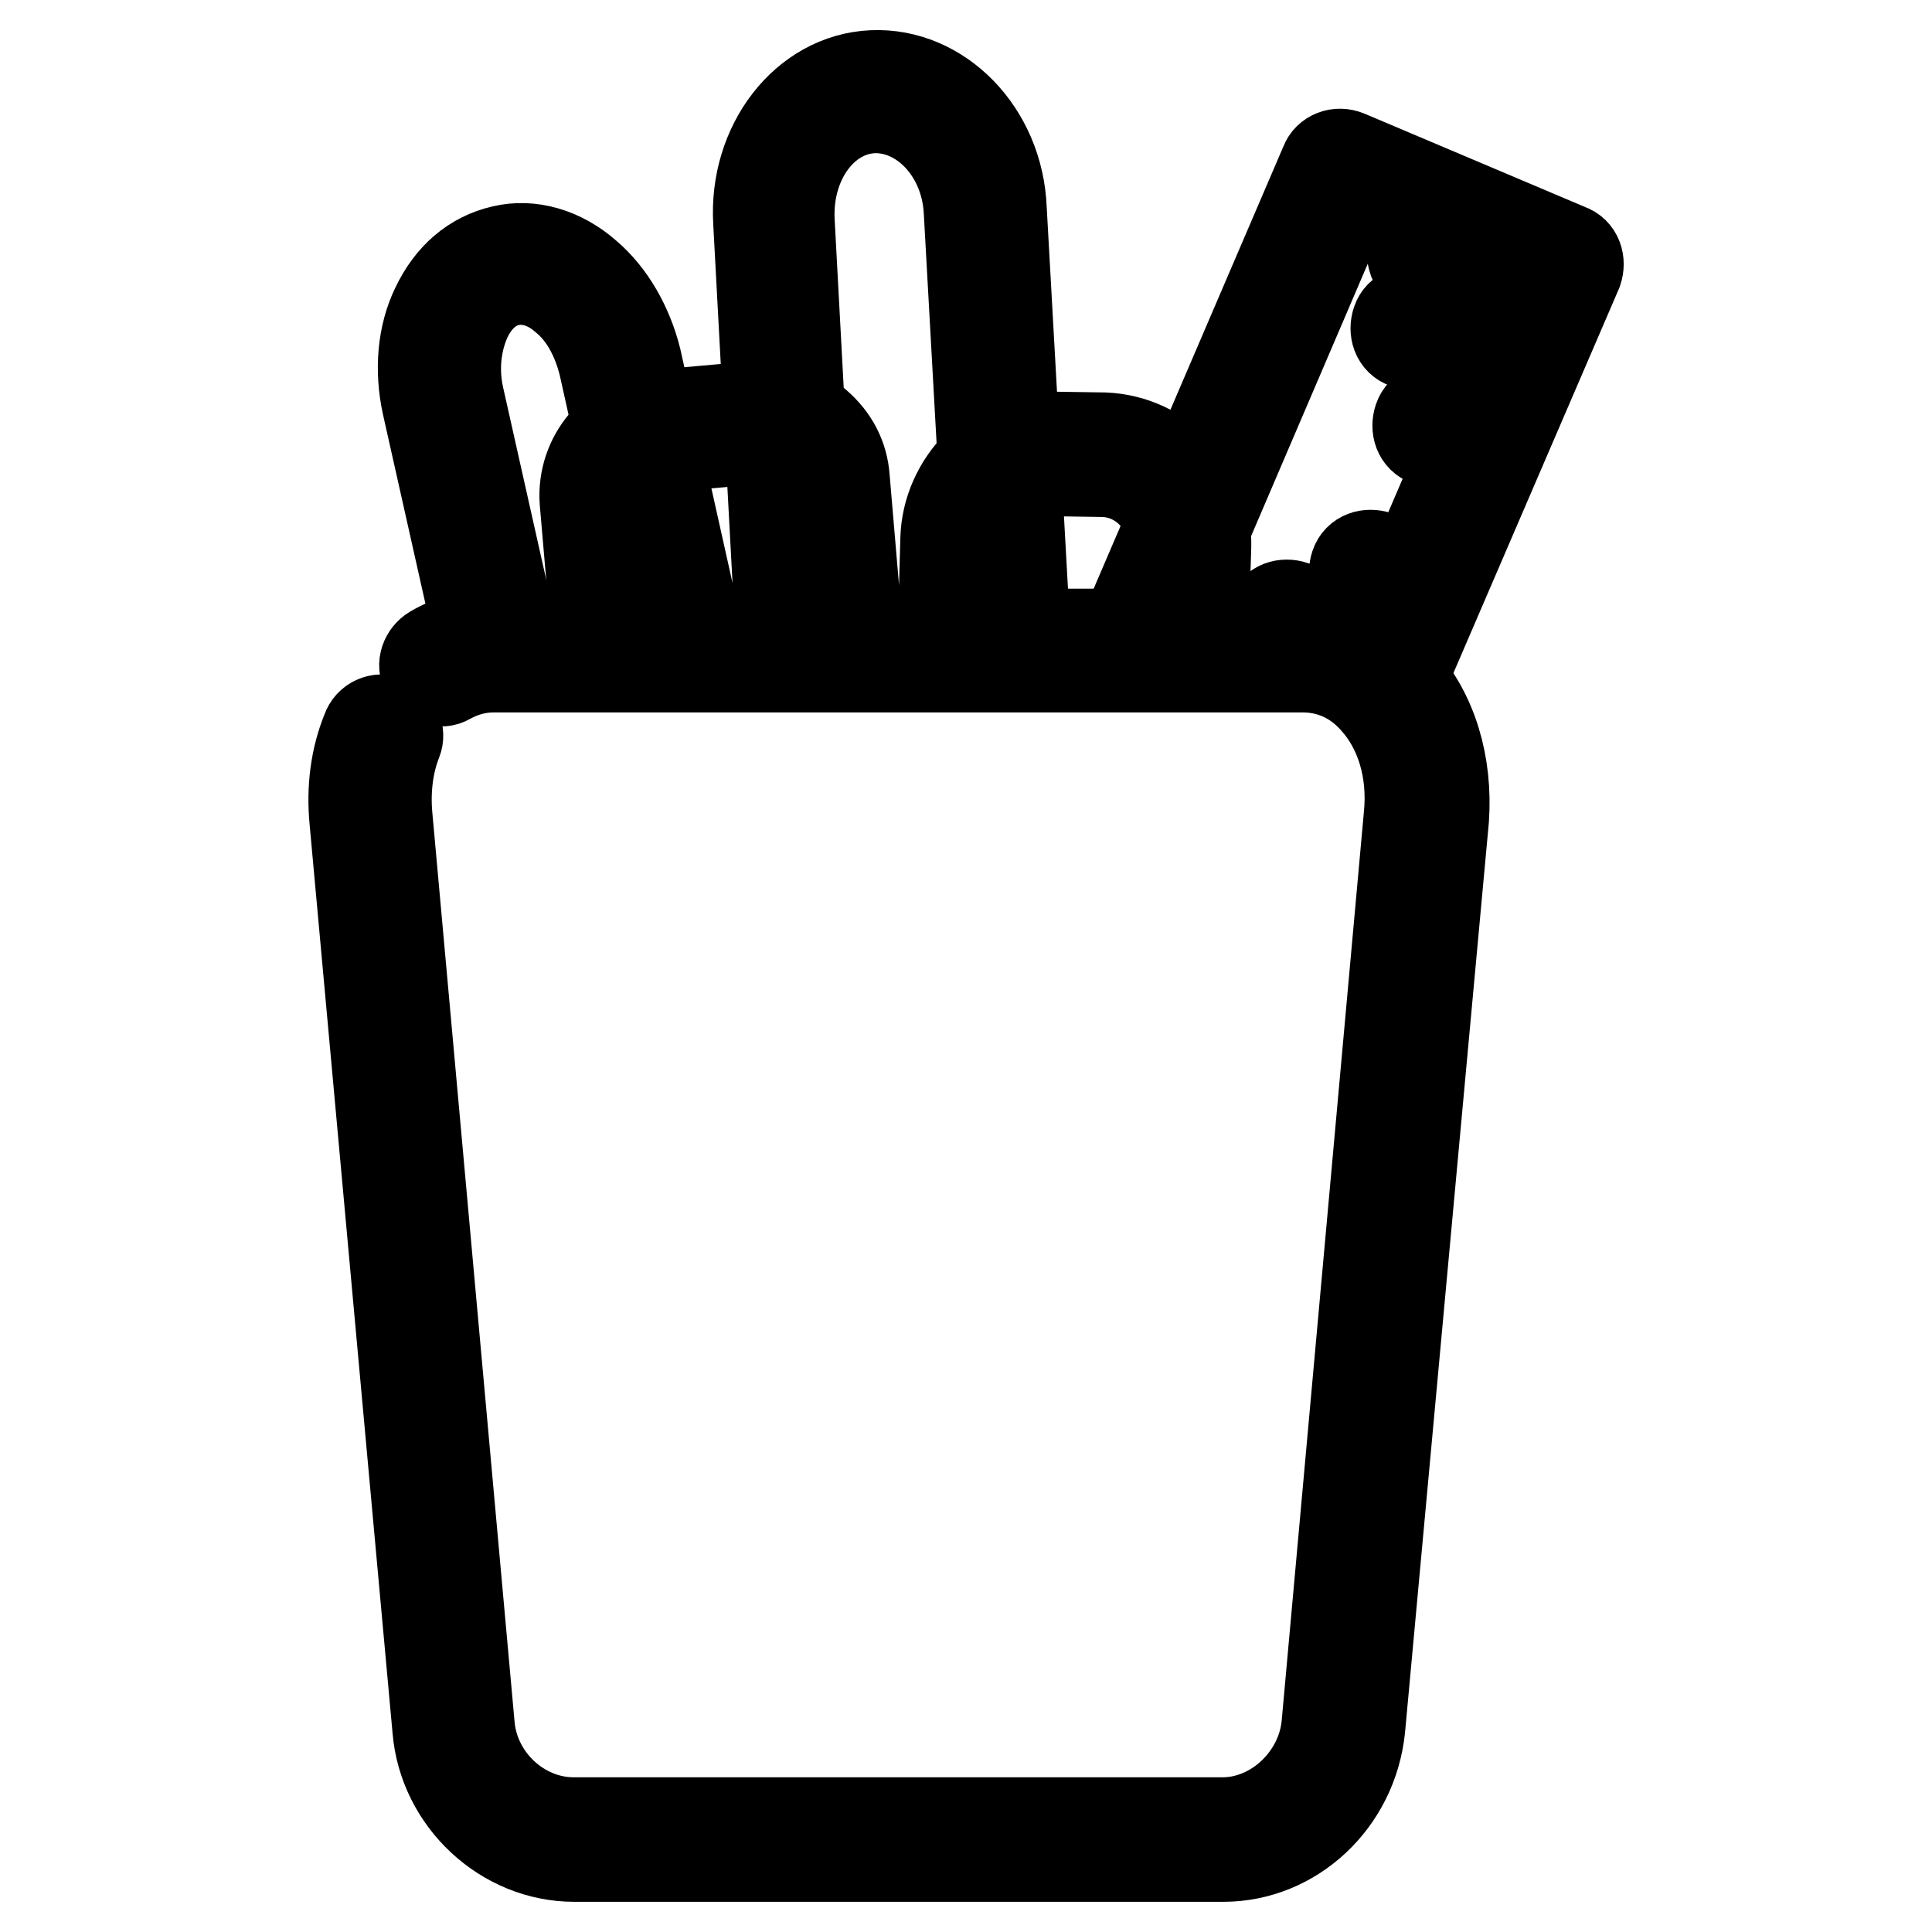
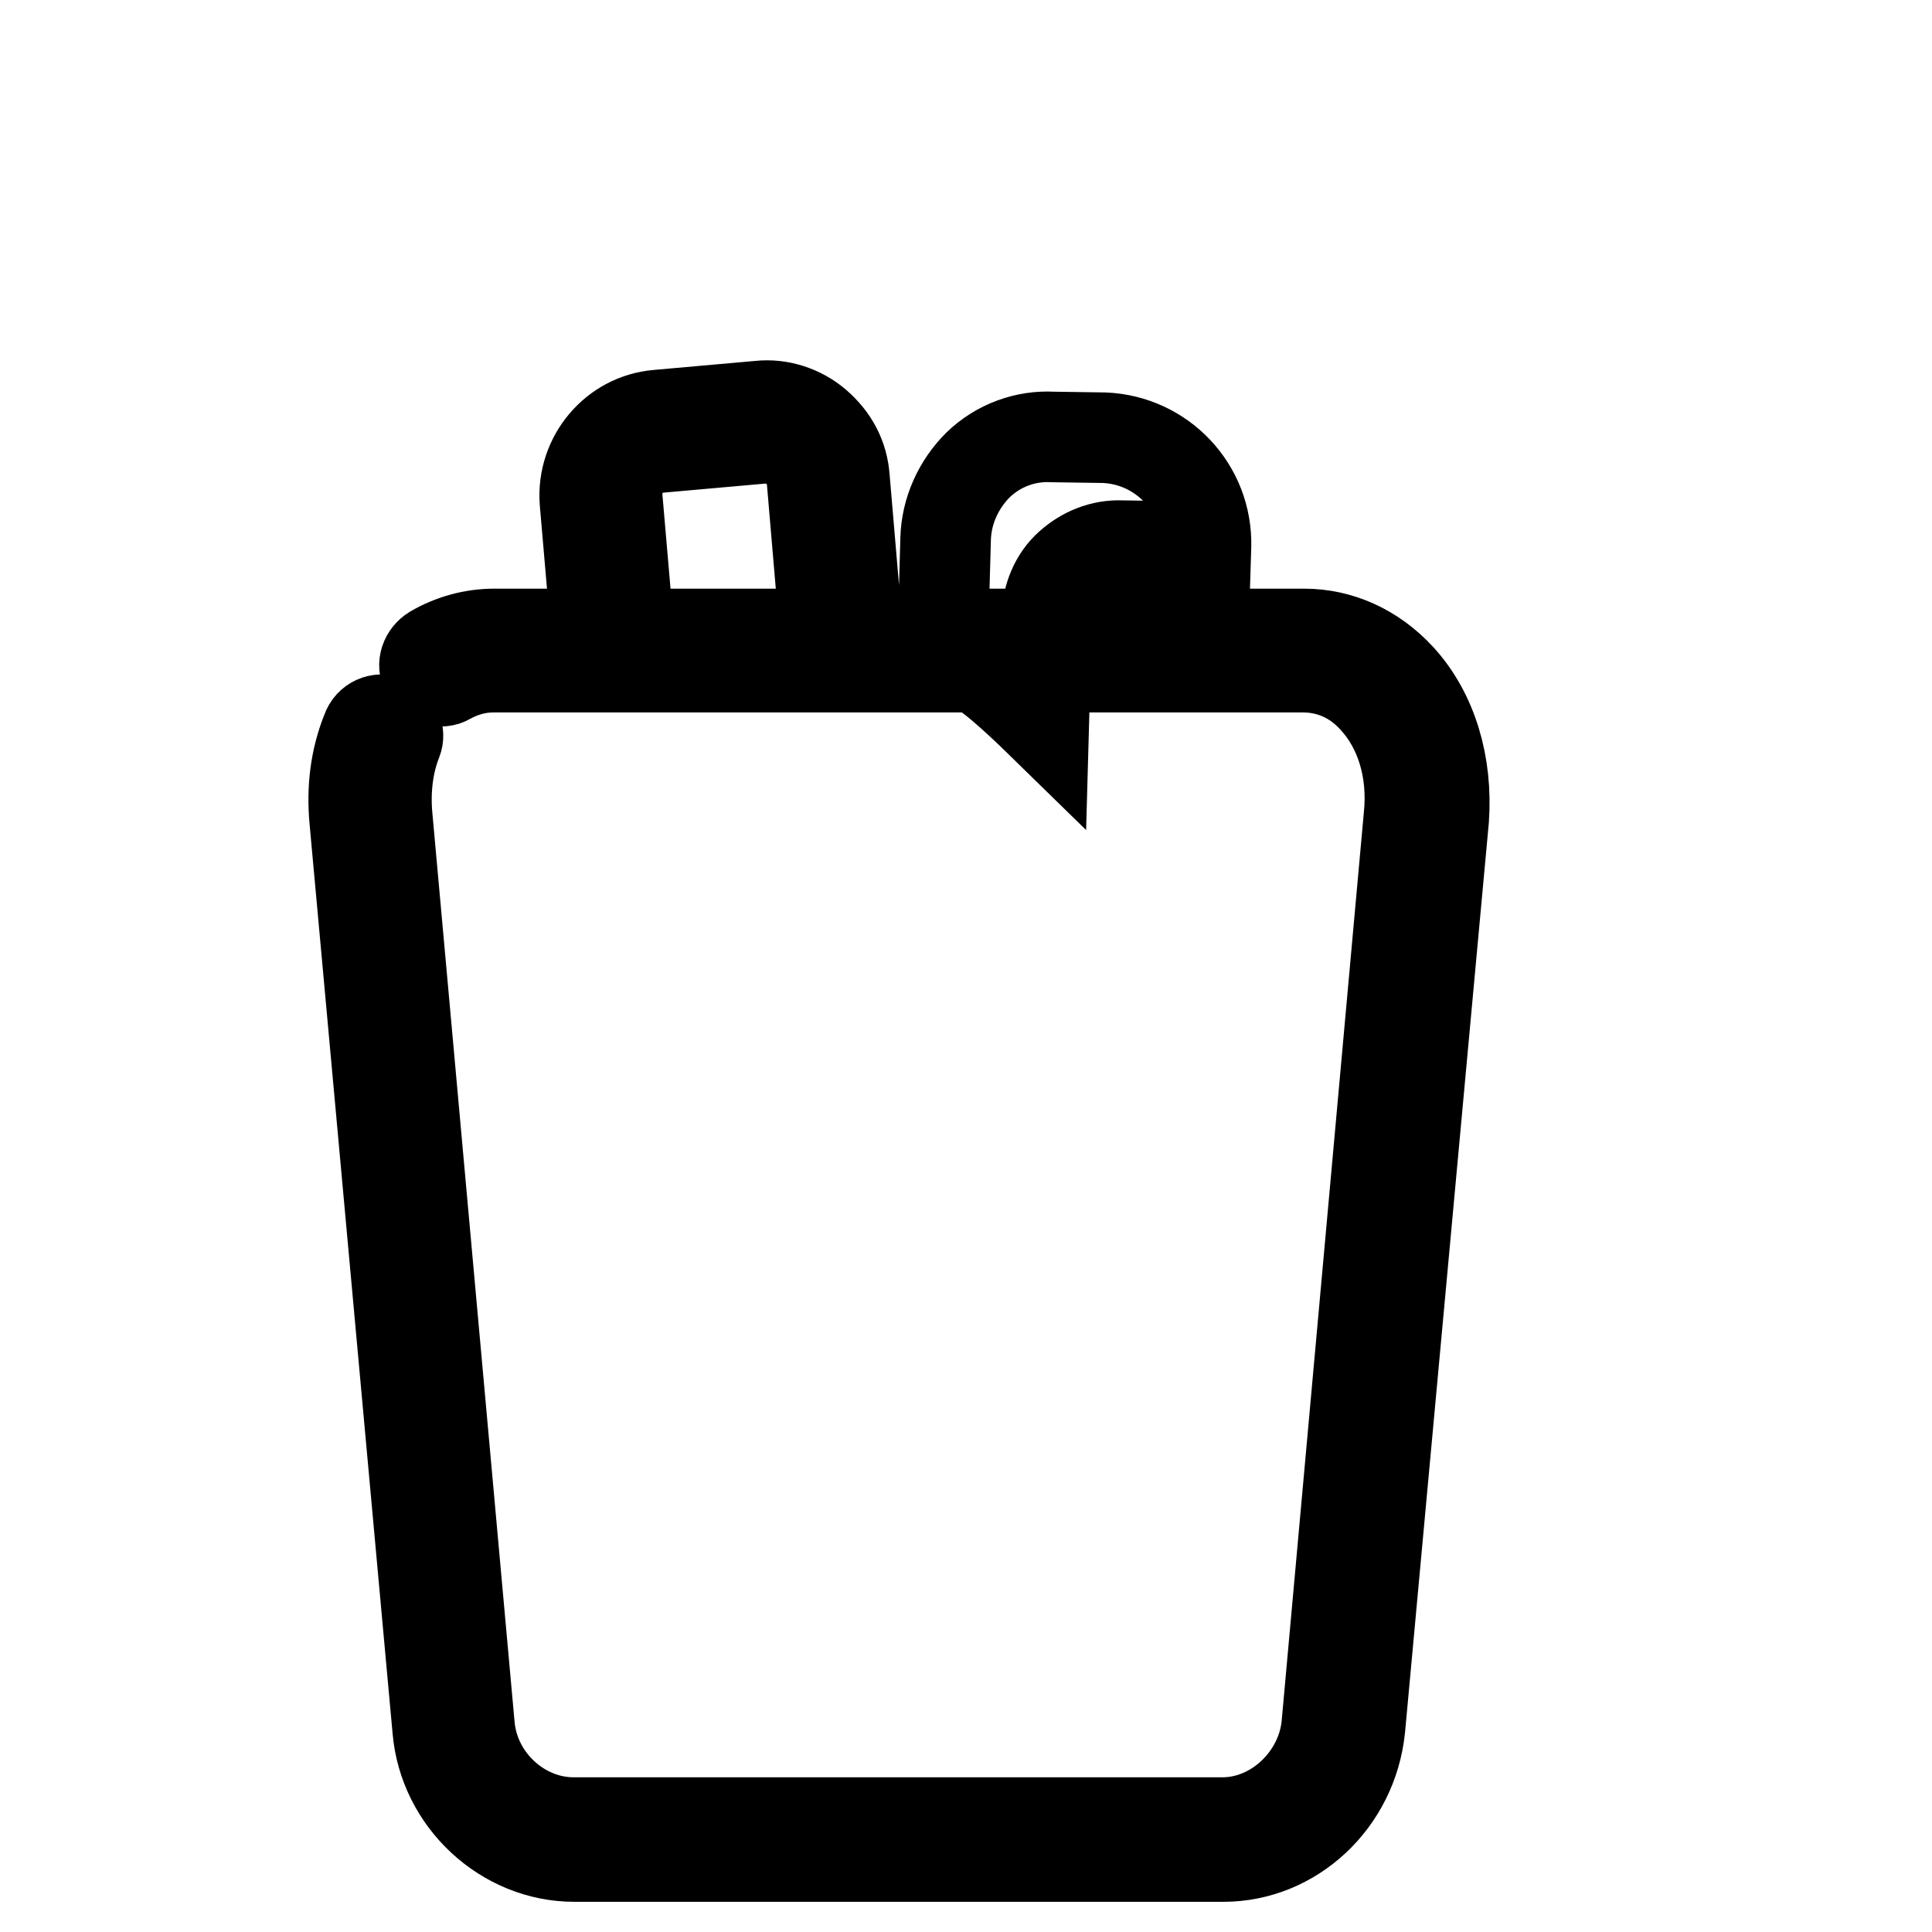
<svg xmlns="http://www.w3.org/2000/svg" version="1.1" x="0px" y="0px" viewBox="0 0 256 256" enable-background="new 0 0 256 256" xml:space="preserve">
  <g>
-     <path stroke-width="12" fill-opacity="0" stroke="#000000" d="M111.7,88c-1.1,0-2-0.9-2.2-2l-1.9-22.3c-0.1-1.6-0.9-3.2-2.2-4.2c-1.3-1-2.9-1.6-4.5-1.4l-13.5,1.2 c-3.5,0.3-5.9,3.3-5.6,6.8l1.7,19.7c0.1,1.2-0.7,2.3-2,2.3c-1.1,0.1-2.3-0.7-2.3-2l-1.7-19.7c-0.4-5.8,3.9-10.9,9.6-11.4l13.5-1.2 c2.7-0.3,5.5,0.6,7.6,2.4c2.2,1.9,3.5,4.3,3.7,7.2l1.9,22.3c0.1,1.2-0.7,2.3-2,2.3H111.7z M127.1,88C127,88,127,88,127.1,88 c-1.3,0-2.2-1-2.2-2.2l0.4-14.4c0.1-3.7,1.7-7.2,4.3-9.8c2.7-2.6,6.3-3.9,9.9-3.7l6.8,0.1c7.6,0.3,13.7,6.6,13.5,14.4l-0.4,12.8 c0,1.2-1.2,2.2-2.2,2.2c-1.2,0-2.2-1-2.2-2.2l0.4-12.8c0.1-5.3-4-9.8-9.3-9.9l-6.8-0.1c-2.6-0.1-5,0.9-6.9,2.6 c-1.9,1.7-2.9,4.2-3,6.8l-0.4,14.4C129.1,87.1,128.3,88,127.1,88L127.1,88z" />
-     <path stroke-width="12" fill-opacity="0" stroke="#000000" d="M90.5,87.2c-1,0-1.9-0.7-2.2-1.7L80,48.3c-0.9-3.6-2.6-6.8-5.2-8.9c-2.3-2-4.9-2.7-7.3-2.2 s-4.5,2.3-5.8,5.2c-1.3,3-1.7,6.6-0.9,10.2L68,84.7c0.3,1.2-0.4,2.3-1.6,2.6c-1.2,0.3-2.3-0.4-2.6-1.6l-7.2-32.1 c-1-4.6-0.6-9.2,1.2-12.9c1.9-4,4.9-6.6,8.8-7.5c3.7-0.9,7.8,0.3,11.1,3.2c3.2,2.7,5.5,6.8,6.6,11.2l8.3,37.2 c0.3,1.2-0.4,2.3-1.6,2.6C90.7,87.2,90.6,87.2,90.5,87.2L90.5,87.2z M105.7,87.2c-1.1,0-2.2-0.9-2.2-2l-3-55.8 c-0.6-10.2,6.2-19,15.1-19.4c8.9-0.4,16.7,7.5,17.1,17.7l3.2,57.4c0,1.2-0.9,2.2-2,2.3c-1.1,0-2.2-0.9-2.3-2L128.4,28 c-0.4-7.9-6.2-13.9-12.7-13.7c-6.6,0.3-11.5,7-11.1,15l3,55.8C107.9,86.2,107,87.2,105.7,87.2z M183.4,90c-0.3,0-0.6,0-0.9-0.1 l-12.8-5.5c-1.2-0.4-1.6-1.7-1.2-2.9c0.4-1.2,1.7-1.6,2.9-1.2l12.8,5.5c1.2,0.4,1.6,1.7,1.2,2.9C185.1,89.5,184.2,90,183.4,90 L183.4,90z M187.5,80.3c-0.3,0-0.6,0-0.9-0.1l-5.8-2.4c-1.2-0.4-1.6-1.7-1.2-2.9c0.4-1.2,1.7-1.6,2.9-1.2l5.8,2.4 c1.2,0.4,1.6,1.7,1.2,2.9C189.2,79.8,188.4,80.3,187.5,80.3L187.5,80.3z" />
-     <path stroke-width="12" fill-opacity="0" stroke="#000000" d="M183.4,92c-0.3,0-0.6,0-0.9-0.1c-1.1-0.4-1.6-1.7-1.1-2.9l22.7-52.8l-25.3-10.8l-26,60.7 c-0.4,1.2-1.7,1.6-2.9,1.2c-1.2-0.4-1.6-1.7-1.2-2.9l26.9-62.7c0.4-1.1,1.7-1.6,2.9-1.1L207.8,33c1.2,0.4,1.6,1.7,1.2,2.9 l-23.6,54.8C185.1,91.4,184.2,92,183.4,92L183.4,92z" />
-     <path stroke-width="12" fill-opacity="0" stroke="#000000" d="M195.9,60.9c-0.3,0-0.6,0-0.9-0.1l-5.8-2.4c-1.2-0.4-1.6-1.7-1.2-2.9c0.4-1.2,1.7-1.6,2.9-1.2l5.8,2.4 c1.2,0.4,1.6,1.7,1.2,2.9C197.4,60.3,196.7,60.9,195.9,60.9L195.9,60.9z M200,51.1c-0.3,0-0.6,0-0.9-0.1l-12.8-5.5 c-1.2-0.4-1.6-1.7-1.2-2.9c0.4-1.2,1.7-1.6,2.9-1.2l12.8,5.5c1.2,0.4,1.6,1.7,1.2,2.9C201.6,50.7,200.9,51.1,200,51.1L200,51.1z  M190.3,36.5c-0.4,0-0.9-0.1-1.3-0.3c-0.9-0.3-1.4-1-1.7-1.7c-0.3-0.9-0.3-1.7,0-2.4c0.3-0.9,1-1.4,1.7-1.7c0.9-0.3,1.7-0.3,2.4,0 c0.9,0.3,1.4,1,1.7,1.7c0.3,0.7,0.3,1.7,0,2.4C192.7,35.8,191.6,36.5,190.3,36.5z M190.3,31.4c-0.3,0-0.4,0-0.7,0.1 c-0.4,0.1-0.9,0.6-1,1c-0.1,0.4-0.1,0.9,0,1.4c0.1,0.4,0.6,0.9,1,1c0.9,0.4,2,0,2.3-1c0.1-0.4,0.1-0.9,0-1.4c-0.1-0.6-0.6-0.9-1-1 C190.8,31.4,190.5,31.4,190.3,31.4z" />
+     <path stroke-width="12" fill-opacity="0" stroke="#000000" d="M111.7,88c-1.1,0-2-0.9-2.2-2l-1.9-22.3c-0.1-1.6-0.9-3.2-2.2-4.2c-1.3-1-2.9-1.6-4.5-1.4l-13.5,1.2 c-3.5,0.3-5.9,3.3-5.6,6.8l1.7,19.7c0.1,1.2-0.7,2.3-2,2.3c-1.1,0.1-2.3-0.7-2.3-2l-1.7-19.7c-0.4-5.8,3.9-10.9,9.6-11.4l13.5-1.2 c2.7-0.3,5.5,0.6,7.6,2.4c2.2,1.9,3.5,4.3,3.7,7.2l1.9,22.3c0.1,1.2-0.7,2.3-2,2.3H111.7z M127.1,88C127,88,127,88,127.1,88 c-1.3,0-2.2-1-2.2-2.2l0.4-14.4c0.1-3.7,1.7-7.2,4.3-9.8c2.7-2.6,6.3-3.9,9.9-3.7l6.8,0.1c7.6,0.3,13.7,6.6,13.5,14.4l-0.4,12.8 c0,1.2-1.2,2.2-2.2,2.2c-1.2,0-2.2-1-2.2-2.2l0.4-12.8l-6.8-0.1c-2.6-0.1-5,0.9-6.9,2.6 c-1.9,1.7-2.9,4.2-3,6.8l-0.4,14.4C129.1,87.1,128.3,88,127.1,88L127.1,88z" />
    <path stroke-width="12" fill-opacity="0" stroke="#000000" d="M162.1,246h-86c-9.3,0-17.3-7.5-18.1-16.8L47,108.7c-0.4-4.2,0.1-8.2,1.6-11.9c0.4-1.2,1.7-1.7,2.7-1.3 c1.2,0.4,1.7,1.7,1.3,2.7c-1.2,3-1.6,6.5-1.3,9.9l10.9,120.5c0.6,7.2,6.8,12.9,13.8,12.9h86c6.9,0,13.1-5.8,13.8-12.9l10.9-120.5 c0.6-6-1.1-11.6-4.6-15.4c-2.6-2.9-5.9-4.3-9.5-4.3H65.4c-2.2,0-4.2,0.6-6,1.6c-1,0.6-2.3,0.1-2.9-0.9c-0.6-1-0.1-2.3,0.9-2.9 c2.4-1.4,5.2-2.2,8.1-2.2h107.3c4.7,0,9.2,2,12.7,5.8c4.3,4.7,6.3,11.5,5.8,18.7L180.2,229C179.2,238.7,171.3,246,162.1,246 L162.1,246z" />
  </g>
</svg>